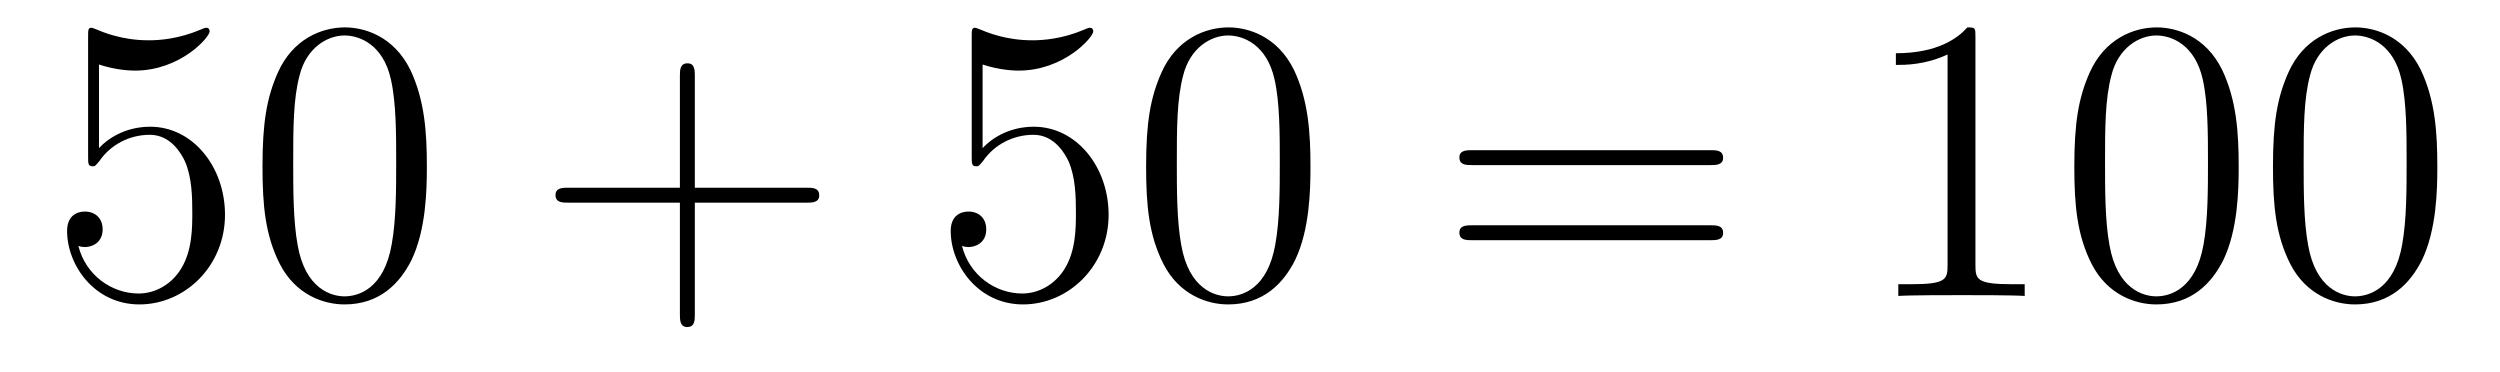
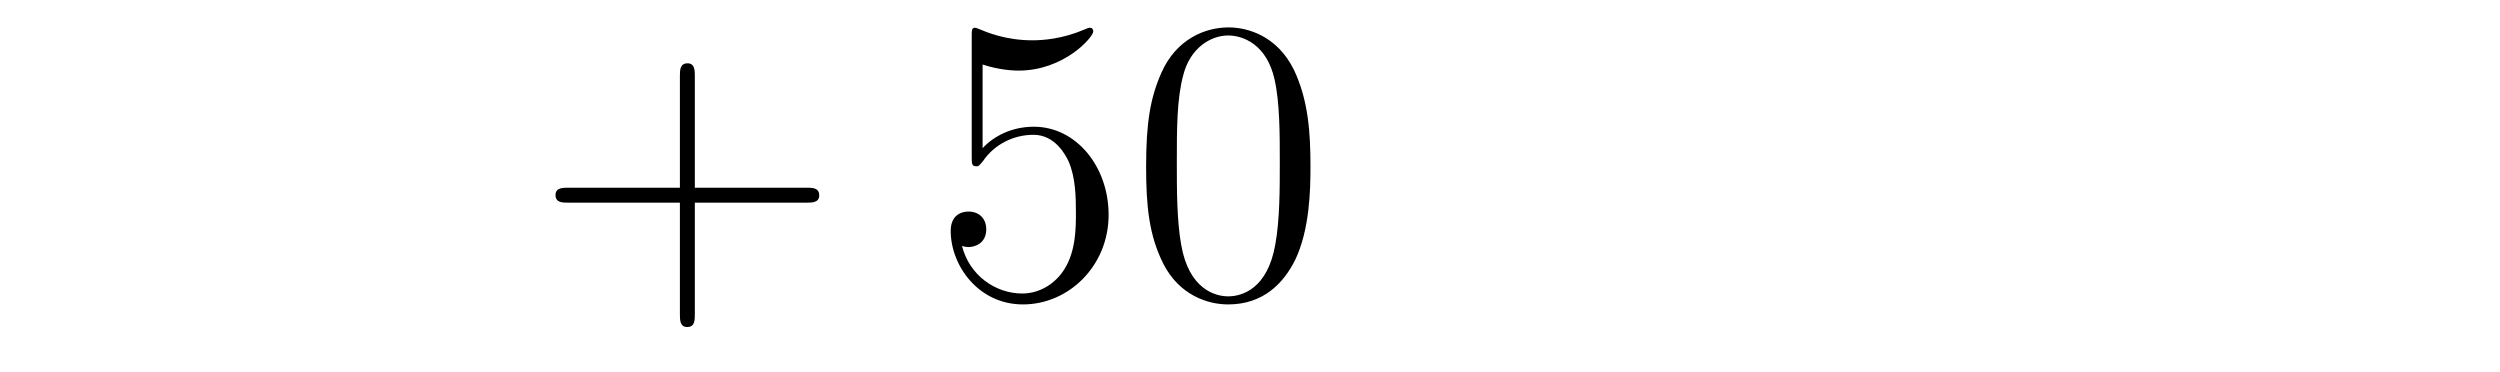
<svg xmlns="http://www.w3.org/2000/svg" height="11pt" version="1.1" viewBox="0 -11 74 11" width="74pt">
  <g id="page1">
    <g transform="matrix(1 0 0 1 -127 652)">
-       <path d="M129.93 -661.09C130.444 -660.922 130.863 -660.91 130.994 -660.91C132.345 -660.91 133.206 -661.902 133.206 -662.07C133.206 -662.118 133.182 -662.178 133.11 -662.178C133.086 -662.178 133.062 -662.178 132.954 -662.13C132.285 -661.843 131.711 -661.807 131.401 -661.807C130.612 -661.807 130.05 -662.046 129.822 -662.142C129.739 -662.178 129.715 -662.178 129.703 -662.178C129.608 -662.178 129.608 -662.106 129.608 -661.914V-658.364C129.608 -658.149 129.608 -658.077 129.751 -658.077C129.811 -658.077 129.822 -658.089 129.942 -658.233C130.277 -658.723 130.839 -659.01 131.436 -659.01C132.07 -659.01 132.381 -658.424 132.476 -658.221C132.68 -657.754 132.692 -657.169 132.692 -656.714C132.692 -656.26 132.692 -655.579 132.357 -655.041C132.094 -654.611 131.628 -654.312 131.102 -654.312C130.313 -654.312 129.536 -654.85 129.32 -655.722C129.38 -655.698 129.452 -655.687 129.512 -655.687C129.715 -655.687 130.038 -655.806 130.038 -656.212C130.038 -656.547 129.811 -656.738 129.512 -656.738C129.297 -656.738 128.986 -656.631 128.986 -656.165C128.986 -655.148 129.799 -653.989 131.126 -653.989C132.476 -653.989 133.66 -655.125 133.66 -656.643C133.66 -658.065 132.703 -659.249 131.448 -659.249C130.767 -659.249 130.241 -658.95 129.93 -658.615V-661.09ZM139.635 -658.065C139.635 -659.058 139.576 -660.026 139.145 -660.934C138.655 -661.927 137.794 -662.189 137.209 -662.189C136.515 -662.189 135.666 -661.843 135.224 -660.851C134.89 -660.097 134.77 -659.356 134.77 -658.065C134.77 -656.906 134.854 -656.033 135.284 -655.184C135.75 -654.276 136.575 -653.989 137.197 -653.989C138.237 -653.989 138.834 -654.611 139.181 -655.304C139.611 -656.2 139.635 -657.372 139.635 -658.065ZM137.197 -654.228C136.814 -654.228 136.037 -654.443 135.81 -655.746C135.679 -656.463 135.679 -657.372 135.679 -658.209C135.679 -659.189 135.679 -660.073 135.87 -660.779C136.073 -661.58 136.683 -661.95 137.197 -661.95C137.651 -661.95 138.344 -661.675 138.571 -660.648C138.727 -659.966 138.727 -659.022 138.727 -658.209C138.727 -657.408 138.727 -656.499 138.595 -655.77C138.368 -654.455 137.615 -654.228 137.197 -654.228Z" fill-rule="evenodd" />
      <path d="M147.567 -657.001H150.867C151.034 -657.001 151.249 -657.001 151.249 -657.217C151.249 -657.444 151.046 -657.444 150.867 -657.444H147.567V-660.743C147.567 -660.91 147.567 -661.126 147.352 -661.126C147.125 -661.126 147.125 -660.922 147.125 -660.743V-657.444H143.826C143.658 -657.444 143.443 -657.444 143.443 -657.228C143.443 -657.001 143.647 -657.001 143.826 -657.001H147.125V-653.702C147.125 -653.535 147.125 -653.32 147.34 -653.32C147.567 -653.32 147.567 -653.523 147.567 -653.702V-657.001Z" fill-rule="evenodd" />
      <path d="M156.085 -661.09C156.599 -660.922 157.017 -660.91 157.149 -660.91C158.5 -660.91 159.361 -661.902 159.361 -662.07C159.361 -662.118 159.337 -662.178 159.265 -662.178C159.241 -662.178 159.217 -662.178 159.109 -662.13C158.44 -661.843 157.866 -661.807 157.556 -661.807C156.767 -661.807 156.205 -662.046 155.978 -662.142C155.894 -662.178 155.87 -662.178 155.858 -662.178C155.763 -662.178 155.763 -662.106 155.763 -661.914V-658.364C155.763 -658.149 155.763 -658.077 155.906 -658.077C155.966 -658.077 155.978 -658.089 156.097 -658.233C156.432 -658.723 156.994 -659.01 157.591 -659.01C158.225 -659.01 158.536 -658.424 158.631 -658.221C158.835 -657.754 158.847 -657.169 158.847 -656.714C158.847 -656.26 158.847 -655.579 158.512 -655.041C158.249 -654.611 157.782 -654.312 157.257 -654.312C156.468 -654.312 155.691 -654.85 155.475 -655.722C155.535 -655.698 155.607 -655.687 155.667 -655.687C155.87 -655.687 156.193 -655.806 156.193 -656.212C156.193 -656.547 155.966 -656.738 155.667 -656.738C155.452 -656.738 155.141 -656.631 155.141 -656.165C155.141 -655.148 155.954 -653.989 157.281 -653.989C158.631 -653.989 159.815 -655.125 159.815 -656.643C159.815 -658.065 158.858 -659.249 157.603 -659.249C156.922 -659.249 156.396 -658.95 156.085 -658.615V-661.09ZM165.79 -658.065C165.79 -659.058 165.731 -660.026 165.3 -660.934C164.81 -661.927 163.949 -662.189 163.364 -662.189C162.67 -662.189 161.821 -661.843 161.379 -660.851C161.045 -660.097 160.925 -659.356 160.925 -658.065C160.925 -656.906 161.009 -656.033 161.439 -655.184C161.905 -654.276 162.73 -653.989 163.352 -653.989C164.392 -653.989 164.989 -654.611 165.336 -655.304C165.766 -656.2 165.79 -657.372 165.79 -658.065ZM163.352 -654.228C162.969 -654.228 162.192 -654.443 161.965 -655.746C161.834 -656.463 161.834 -657.372 161.834 -658.209C161.834 -659.189 161.834 -660.073 162.025 -660.779C162.228 -661.58 162.838 -661.95 163.352 -661.95C163.806 -661.95 164.499 -661.675 164.727 -660.648C164.882 -659.966 164.882 -659.022 164.882 -658.209C164.882 -657.408 164.882 -656.499 164.75 -655.77C164.523 -654.455 163.77 -654.228 163.352 -654.228Z" fill-rule="evenodd" />
-       <path d="M177.622 -658.113C177.789 -658.113 178.004 -658.113 178.004 -658.328C178.004 -658.555 177.801 -658.555 177.622 -658.555H170.581C170.413 -658.555 170.198 -658.555 170.198 -658.34C170.198 -658.113 170.402 -658.113 170.581 -658.113H177.622ZM177.622 -655.89C177.789 -655.89 178.004 -655.89 178.004 -656.105C178.004 -656.332 177.801 -656.332 177.622 -656.332H170.581C170.413 -656.332 170.198 -656.332 170.198 -656.117C170.198 -655.89 170.402 -655.89 170.581 -655.89H177.622Z" fill-rule="evenodd" />
-       <path d="M185.473 -661.902C185.473 -662.178 185.473 -662.189 185.234 -662.189C184.947 -661.867 184.349 -661.424 183.118 -661.424V-661.078C183.393 -661.078 183.99 -661.078 184.648 -661.388V-655.16C184.648 -654.73 184.612 -654.587 183.56 -654.587H183.19V-654.24C183.512 -654.264 184.672 -654.264 185.066 -654.264C185.461 -654.264 186.608 -654.264 186.931 -654.24V-654.587H186.561C185.509 -654.587 185.473 -654.73 185.473 -655.16V-661.902ZM193.265 -658.065C193.265 -659.058 193.206 -660.026 192.775 -660.934C192.286 -661.927 191.424 -662.189 190.839 -662.189C190.145 -662.189 189.297 -661.843 188.854 -660.851C188.52 -660.097 188.4 -659.356 188.4 -658.065C188.4 -656.906 188.484 -656.033 188.914 -655.184C189.38 -654.276 190.205 -653.989 190.827 -653.989C191.867 -653.989 192.464 -654.611 192.811 -655.304C193.242 -656.2 193.265 -657.372 193.265 -658.065ZM190.827 -654.228C190.444 -654.228 189.667 -654.443 189.44 -655.746C189.309 -656.463 189.309 -657.372 189.309 -658.209C189.309 -659.189 189.309 -660.073 189.5 -660.779C189.703 -661.58 190.313 -661.95 190.827 -661.95C191.281 -661.95 191.974 -661.675 192.202 -660.648C192.356 -659.966 192.356 -659.022 192.356 -658.209C192.356 -657.408 192.356 -656.499 192.226 -655.77C191.998 -654.455 191.245 -654.228 190.827 -654.228ZM199.145 -658.065C199.145 -659.058 199.086 -660.026 198.655 -660.934C198.166 -661.927 197.304 -662.189 196.718 -662.189C196.025 -662.189 195.176 -661.843 194.735 -660.851C194.4 -660.097 194.28 -659.356 194.28 -658.065C194.28 -656.906 194.364 -656.033 194.794 -655.184C195.26 -654.276 196.085 -653.989 196.706 -653.989C197.747 -653.989 198.344 -654.611 198.691 -655.304C199.122 -656.2 199.145 -657.372 199.145 -658.065ZM196.706 -654.228C196.325 -654.228 195.547 -654.443 195.32 -655.746C195.188 -656.463 195.188 -657.372 195.188 -658.209C195.188 -659.189 195.188 -660.073 195.38 -660.779C195.583 -661.58 196.193 -661.95 196.706 -661.95C197.161 -661.95 197.855 -661.675 198.082 -660.648C198.236 -659.966 198.236 -659.022 198.236 -658.209C198.236 -657.408 198.236 -656.499 198.106 -655.77C197.879 -654.455 197.125 -654.228 196.706 -654.228Z" fill-rule="evenodd" />
    </g>
  </g>
</svg>